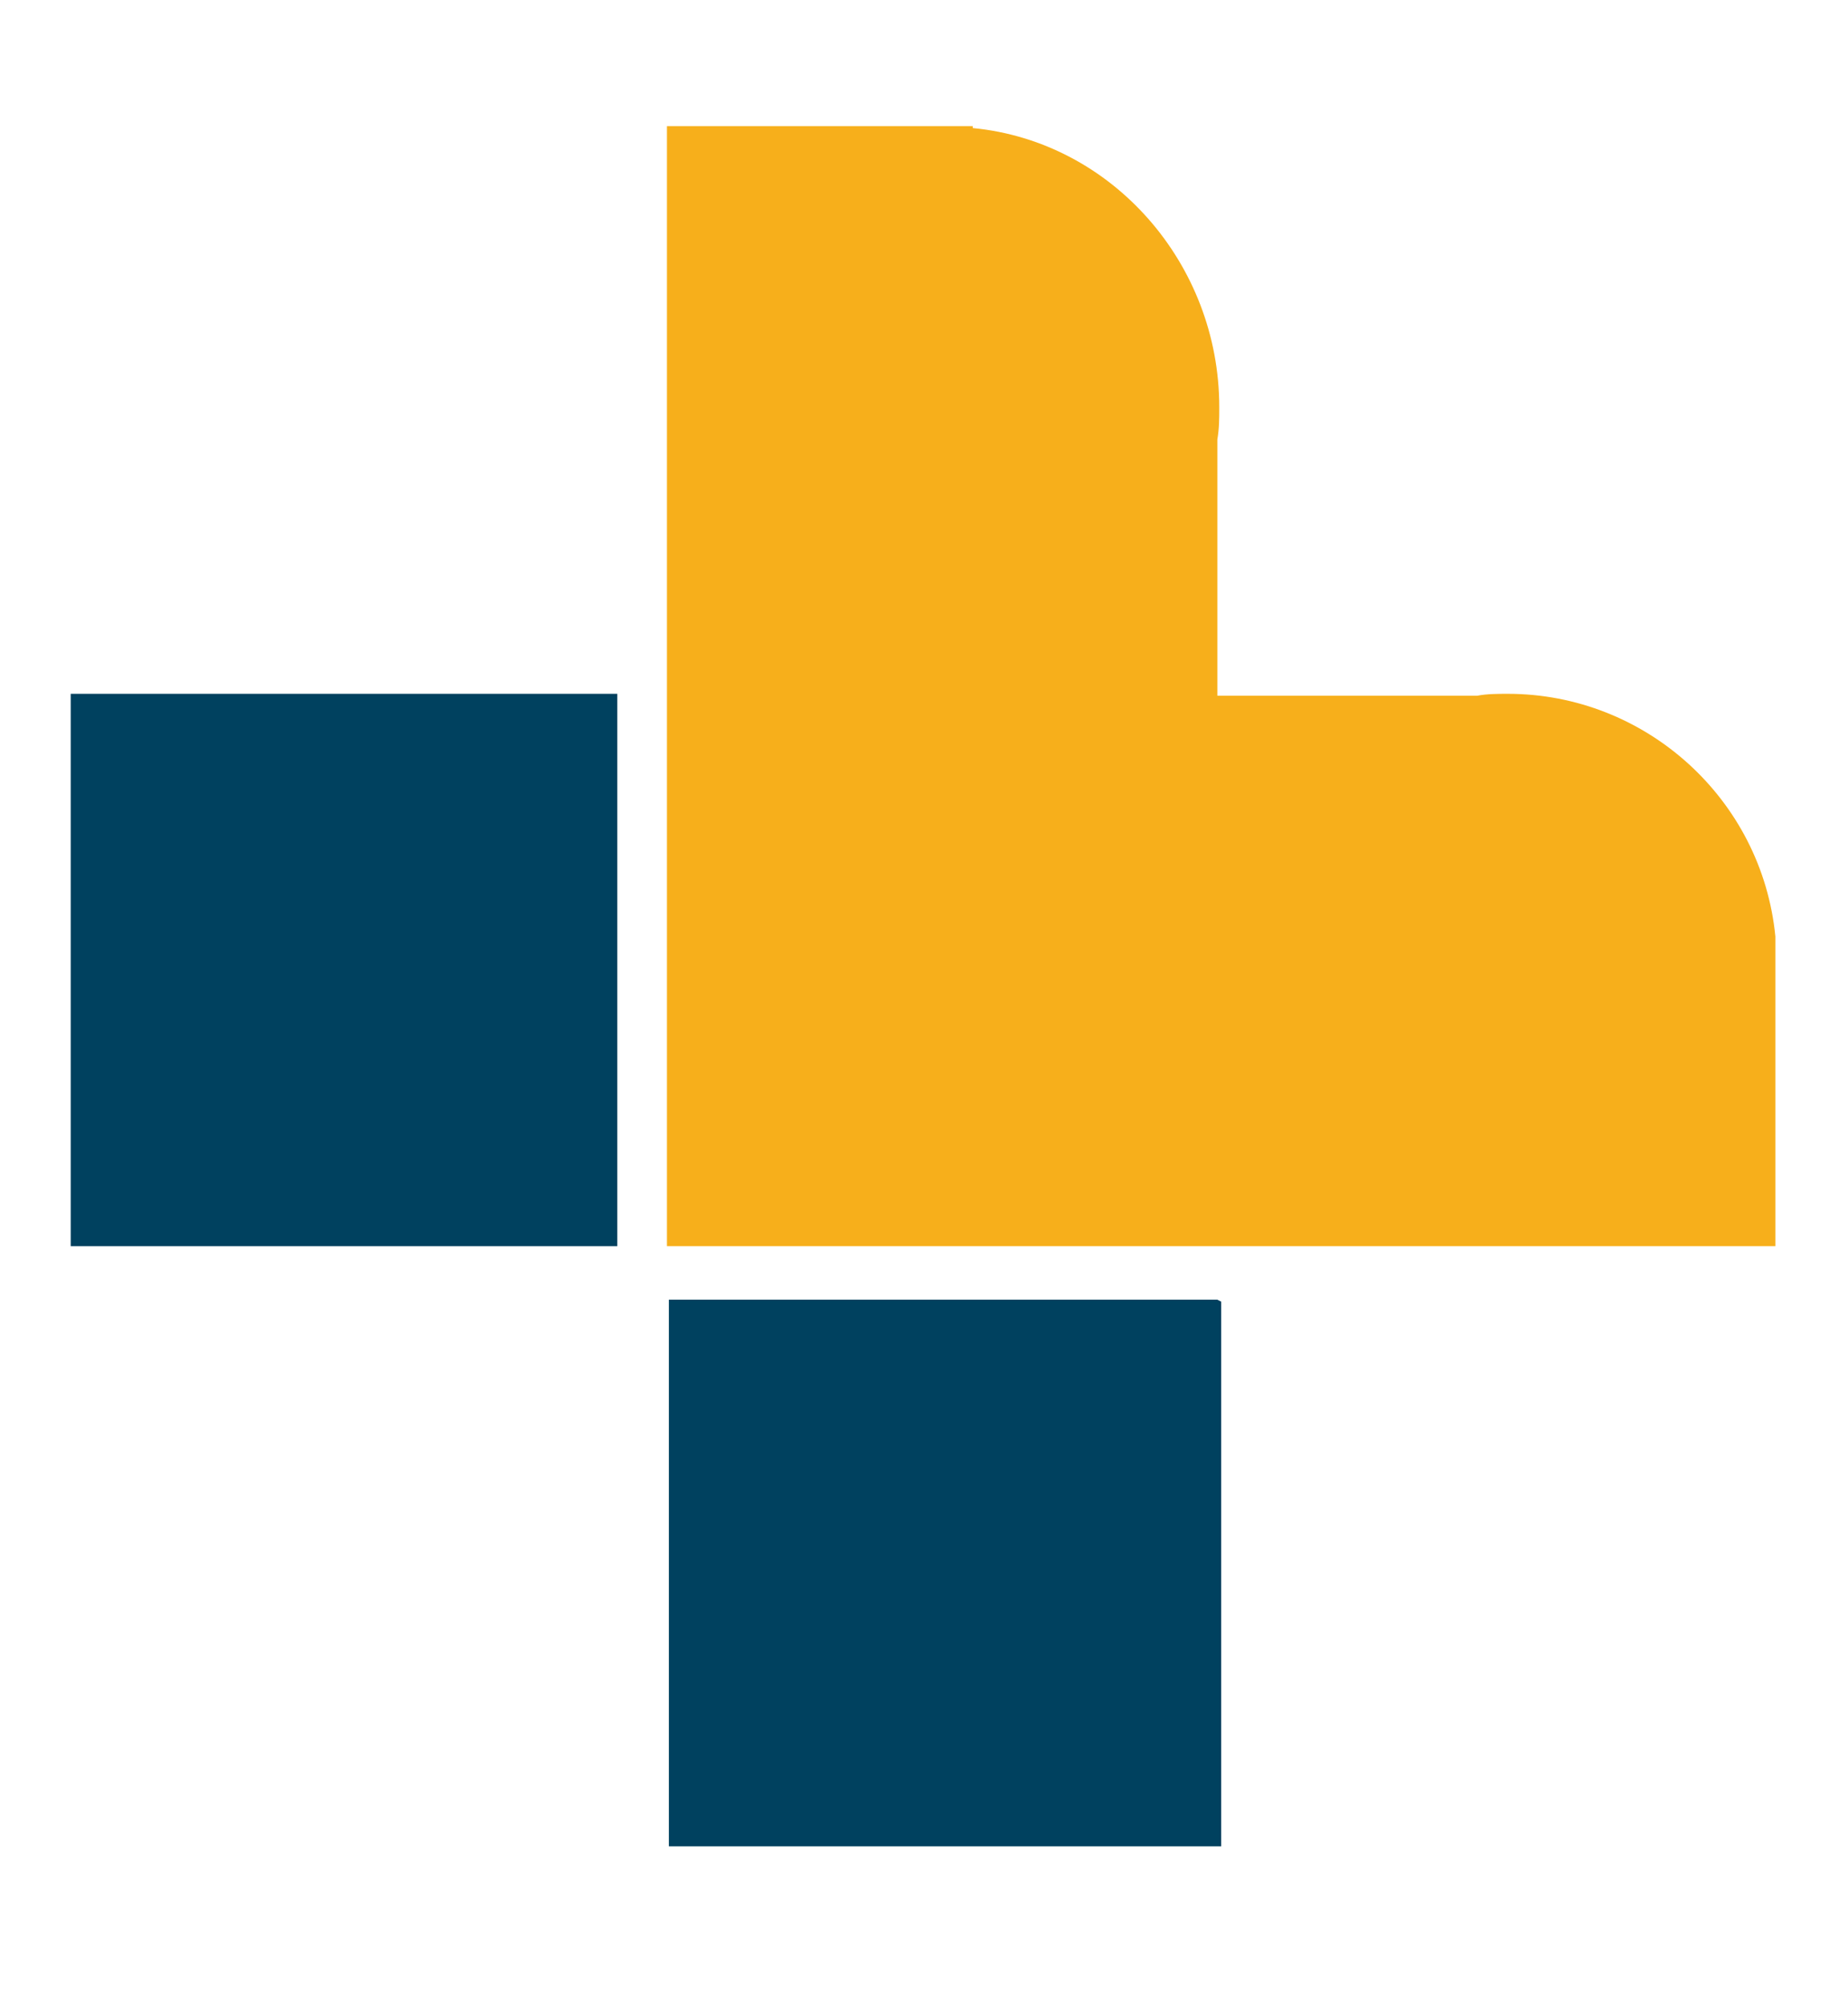
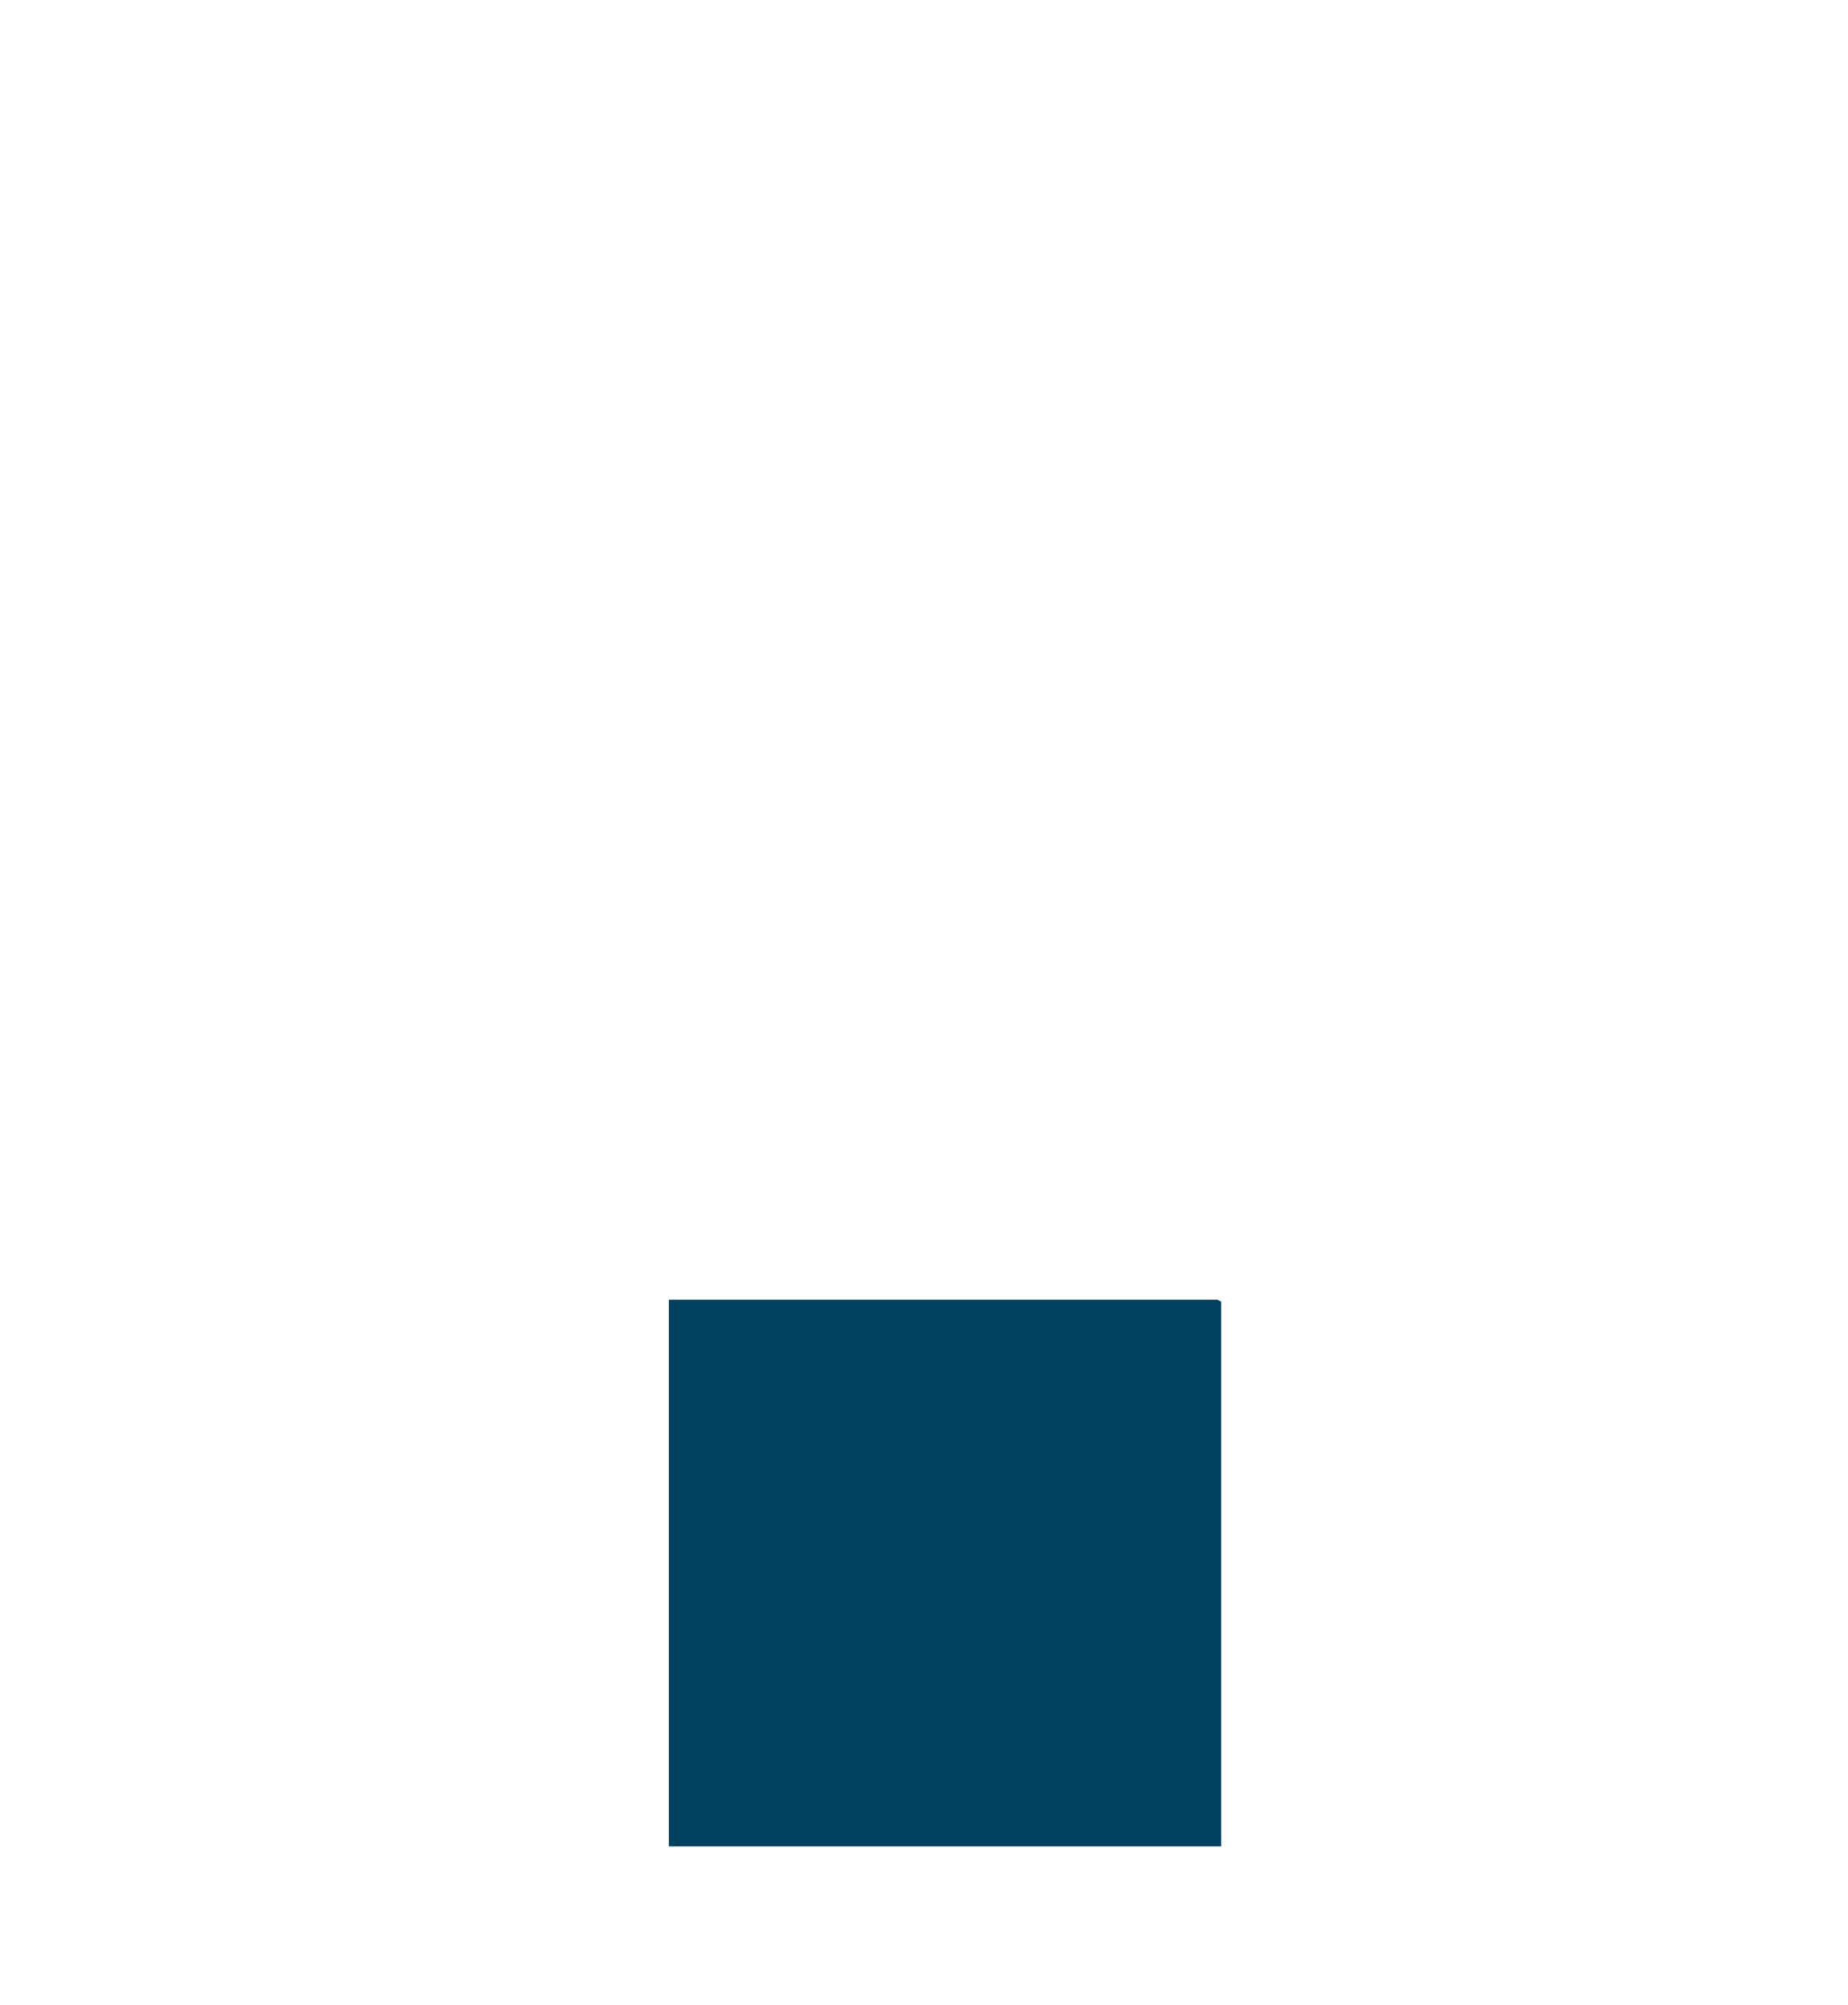
<svg xmlns="http://www.w3.org/2000/svg" version="1.1" id="Layer_1" x="0px" y="0px" viewBox="0 0 96.7 104.9" style="enable-background:new 0 0 96.7 104.9;" xml:space="preserve">
  <style type="text/css">
	.st0{fill:#00415F;}
	.st1{fill:#F7AF1B;}
</style>
  <polygon class="st0" points="63.7,68 35,68 35,96.6 63.9,96.6 63.9,68.1 " />
-   <rect x="3.7" y="36.3" class="st0" width="28.6" height="28.9" />
-   <path class="st1" d="M92.9,49c-0.7-7.2-6.8-12.7-14-12.7c-0.5,0-1.1,0-1.6,0.1H63.7V23c0.1-0.6,0.1-1.1,0.1-1.7  c0-7.5-5.6-13.9-12.9-14.6V6.6h-16v58.6h58V49z" />
</svg>